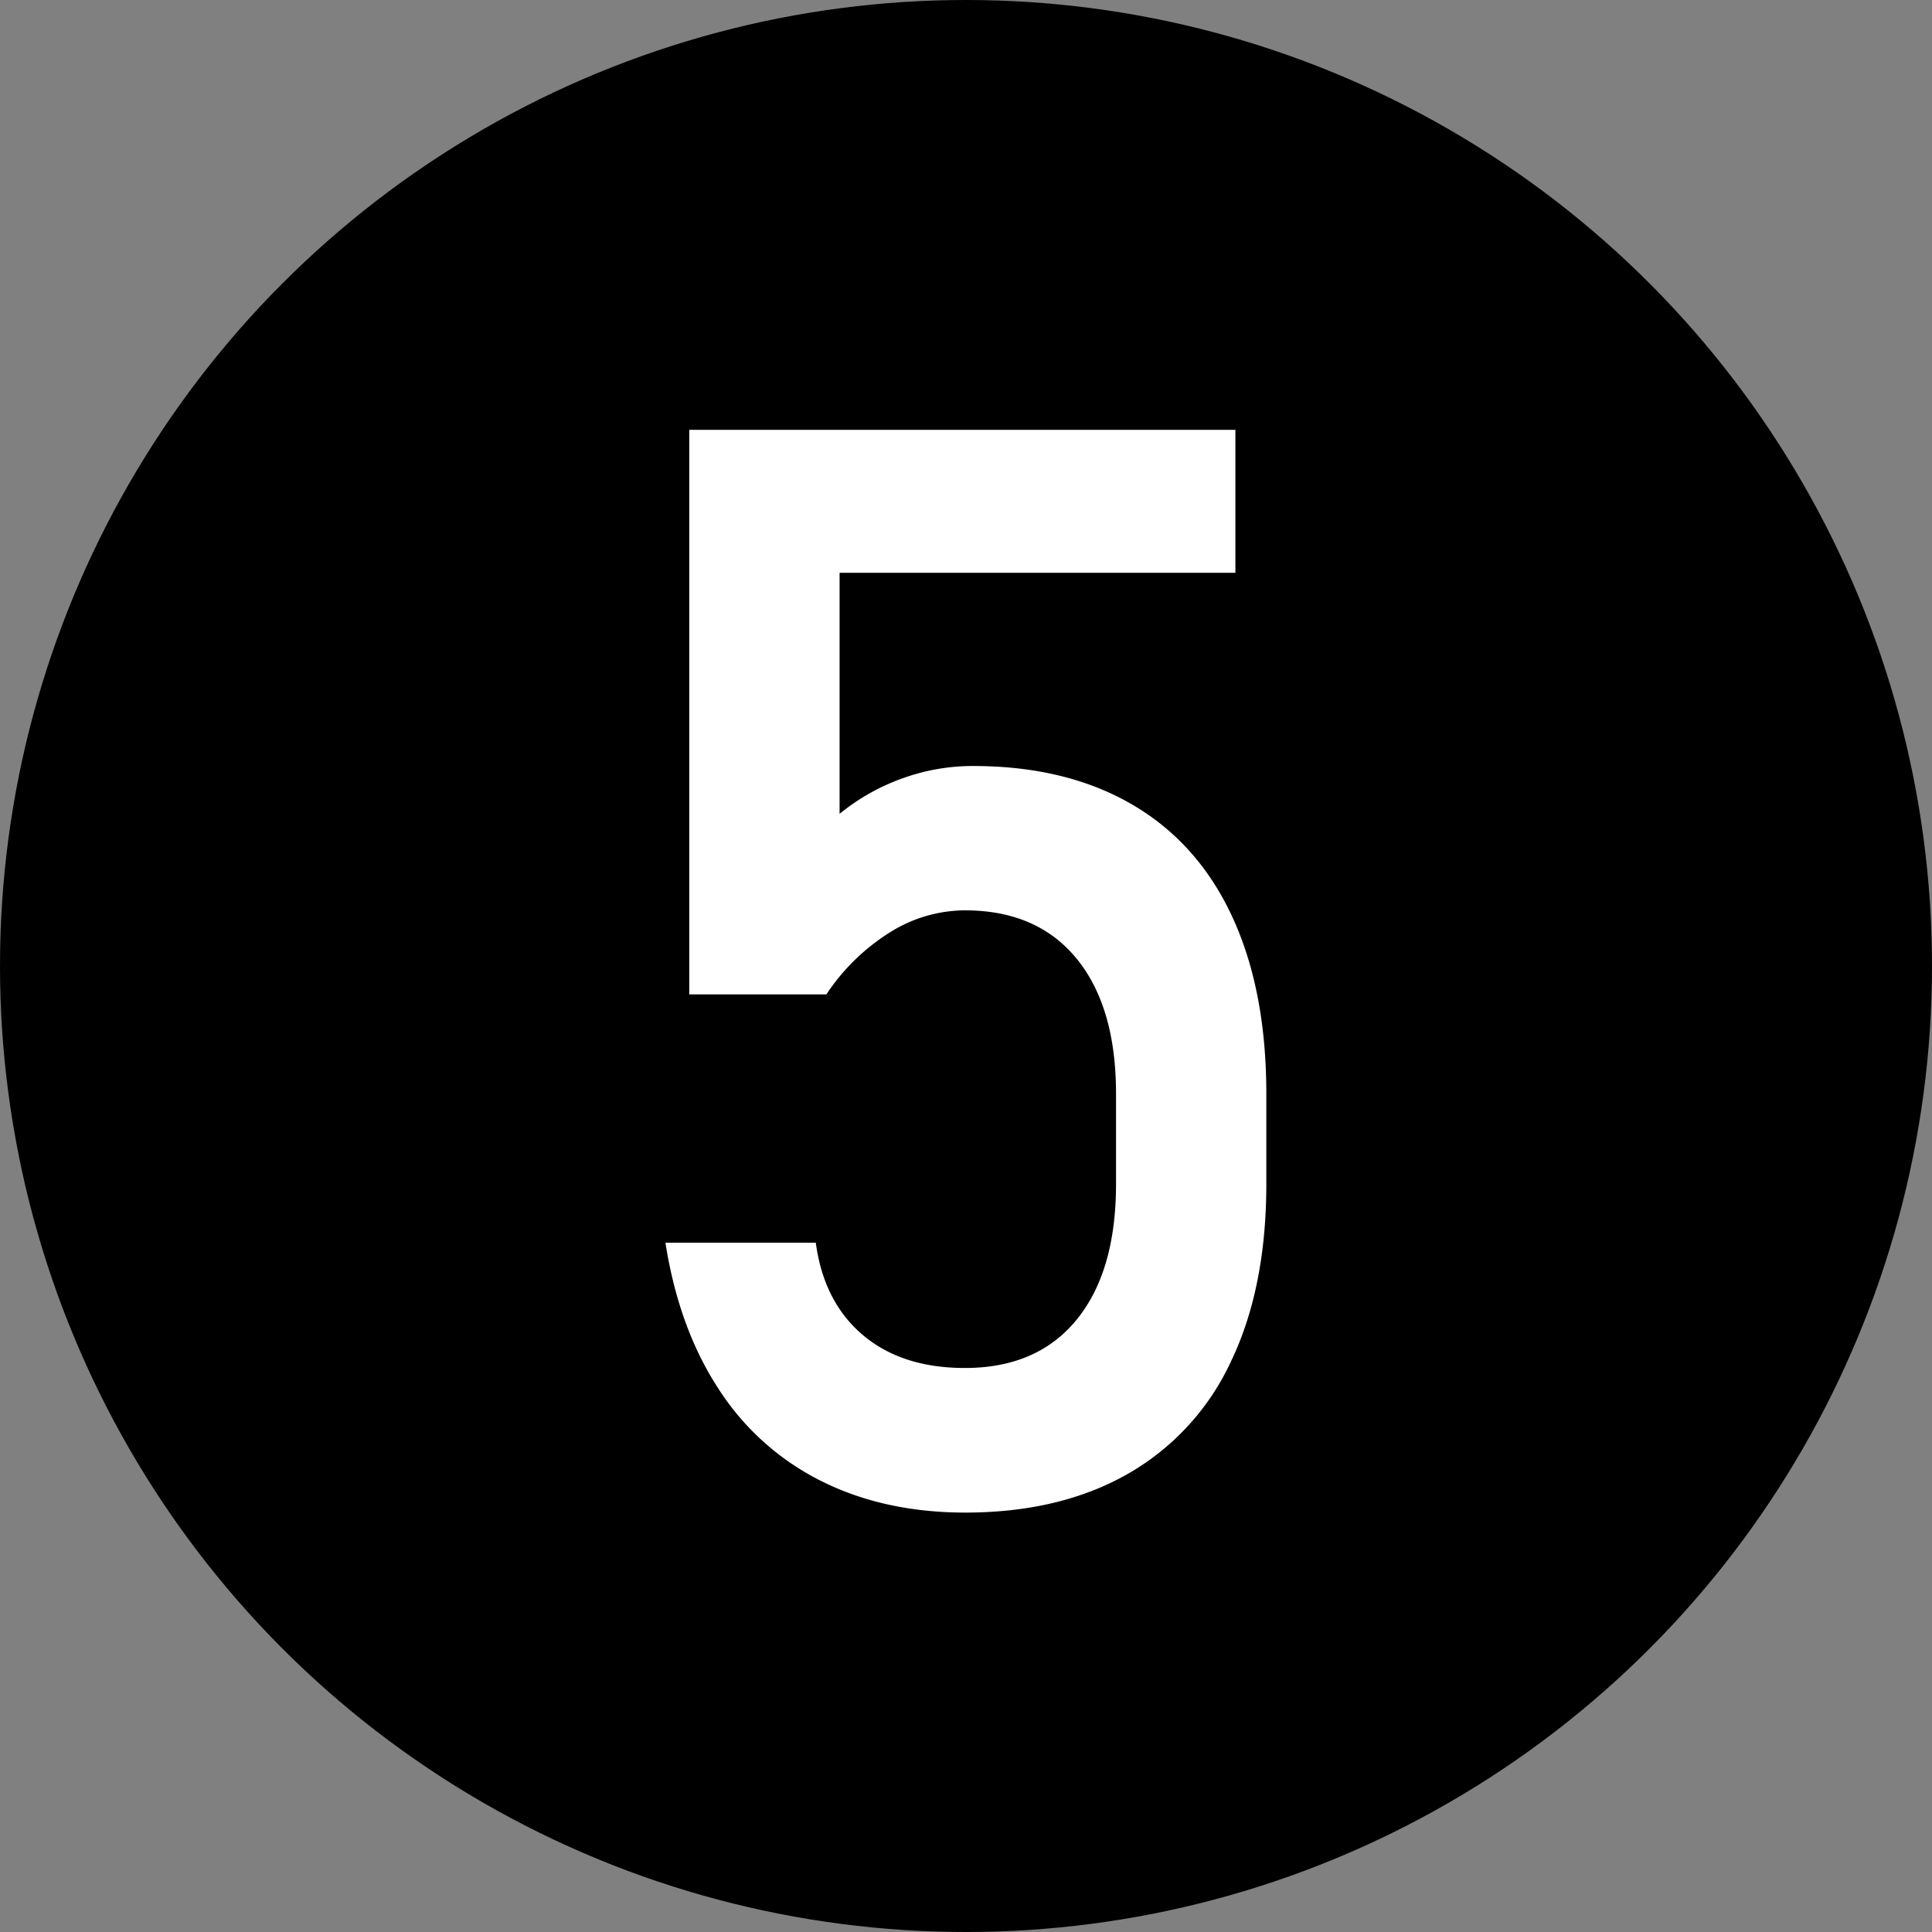
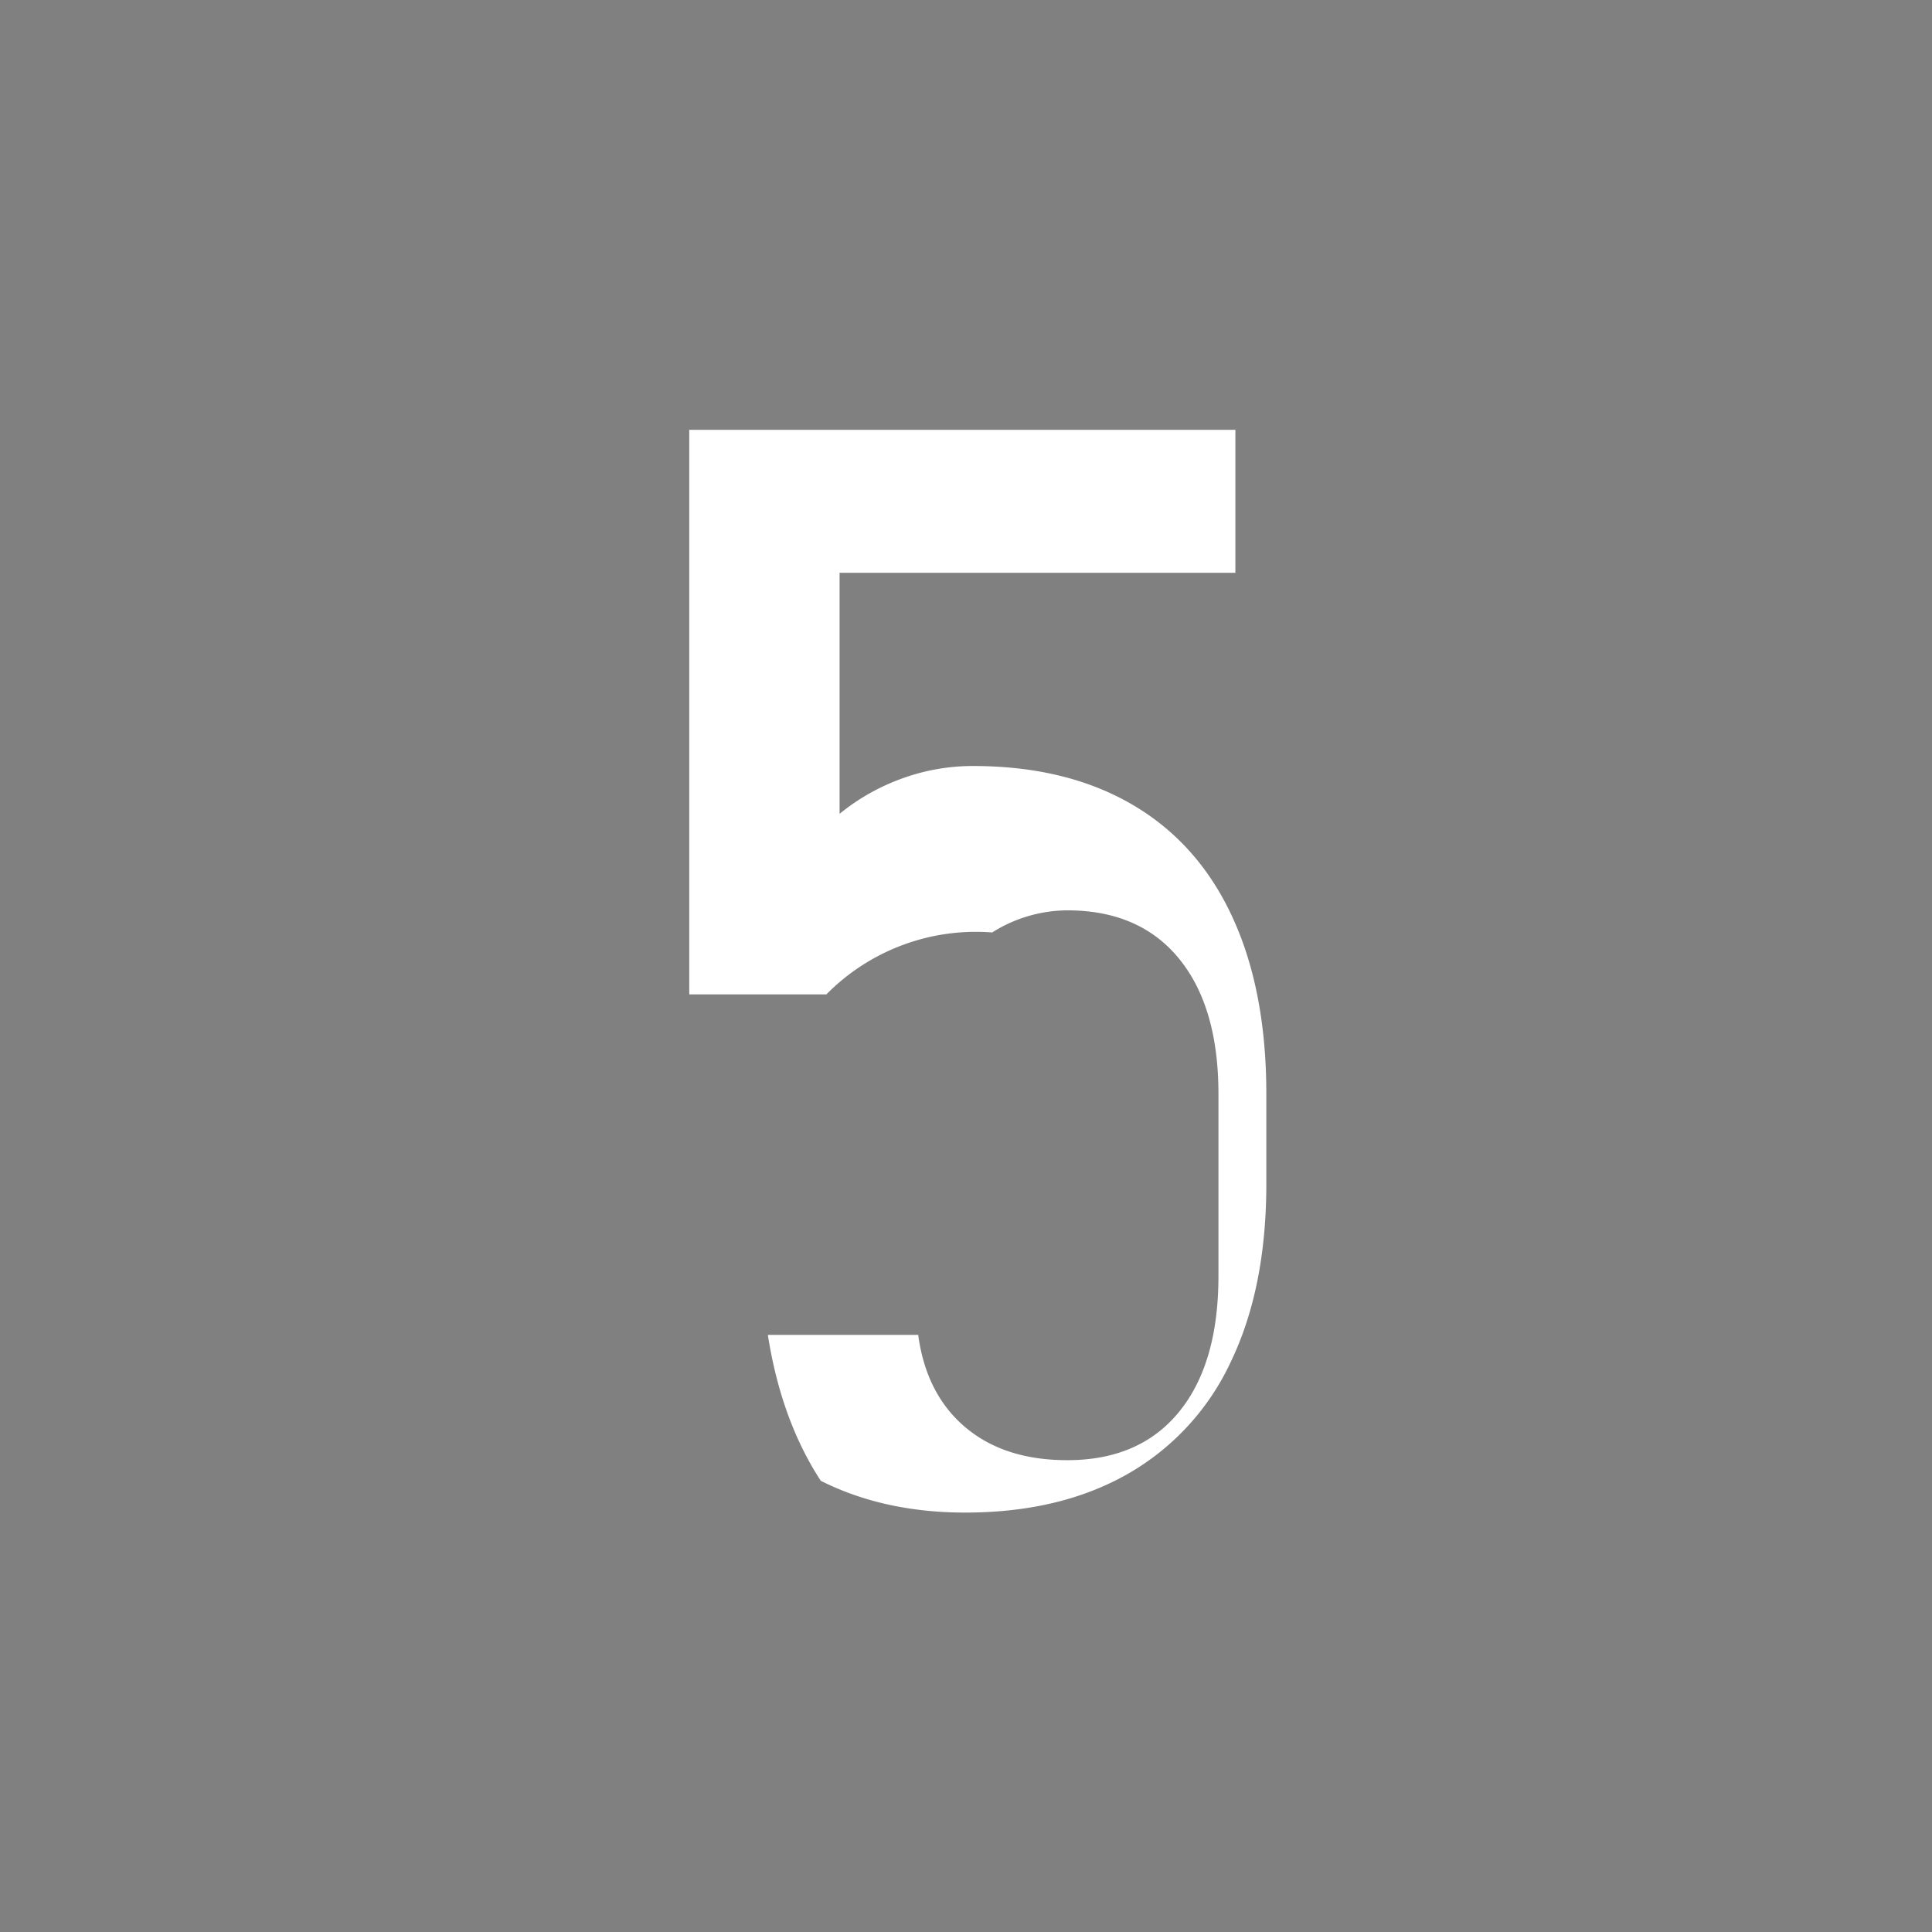
<svg xmlns="http://www.w3.org/2000/svg" id="Capa_1" data-name="Capa 1" viewBox="0 0 512 512">
  <rect x="0" y="0" width="512" height="512" fill="#808080" stroke="none" />
  <defs>
    <style>.cls-1{fill:#fff;}</style>
  </defs>
-   <circle cx="256" cy="256" r="256" />
-   <path class="cls-1" d="M217.52,392.43A68.9,68.9,0,0,1,190.38,368q-10.45-16-14-38.47v-.2h39.84v.2q2.16,15.61,12.5,24.31t27,8.69q19.14,0,29.59-12.79t10.45-36V289.89q0-23.06-10.45-35.84t-29.59-12.8a37.62,37.62,0,0,0-19.92,5.86A55.67,55.67,0,0,0,219,263.52H182.66V113.91H327.39V151.8H222.5v63.87a56.43,56.43,0,0,1,16.61-9.38A54.74,54.74,0,0,1,257.86,203q24.6,0,42.09,10.16t26.56,29.69q9.08,19.53,9.08,47.07v23.82q0,27.54-9.38,47.08a66.42,66.42,0,0,1-27.34,29.78q-18,10.26-43.16,10.25Q234.21,400.82,217.52,392.43Z" />
+   <path class="cls-1" d="M217.52,392.43q-10.45-16-14-38.47v-.2h39.84v.2q2.16,15.61,12.5,24.31t27,8.69q19.14,0,29.59-12.79t10.45-36V289.89q0-23.06-10.45-35.84t-29.59-12.8a37.62,37.62,0,0,0-19.92,5.86A55.67,55.67,0,0,0,219,263.52H182.66V113.91H327.39V151.8H222.5v63.87a56.43,56.43,0,0,1,16.61-9.38A54.74,54.74,0,0,1,257.86,203q24.6,0,42.09,10.16t26.56,29.69q9.08,19.53,9.08,47.07v23.82q0,27.54-9.38,47.08a66.42,66.42,0,0,1-27.34,29.78q-18,10.26-43.16,10.25Q234.21,400.82,217.52,392.43Z" />
</svg>